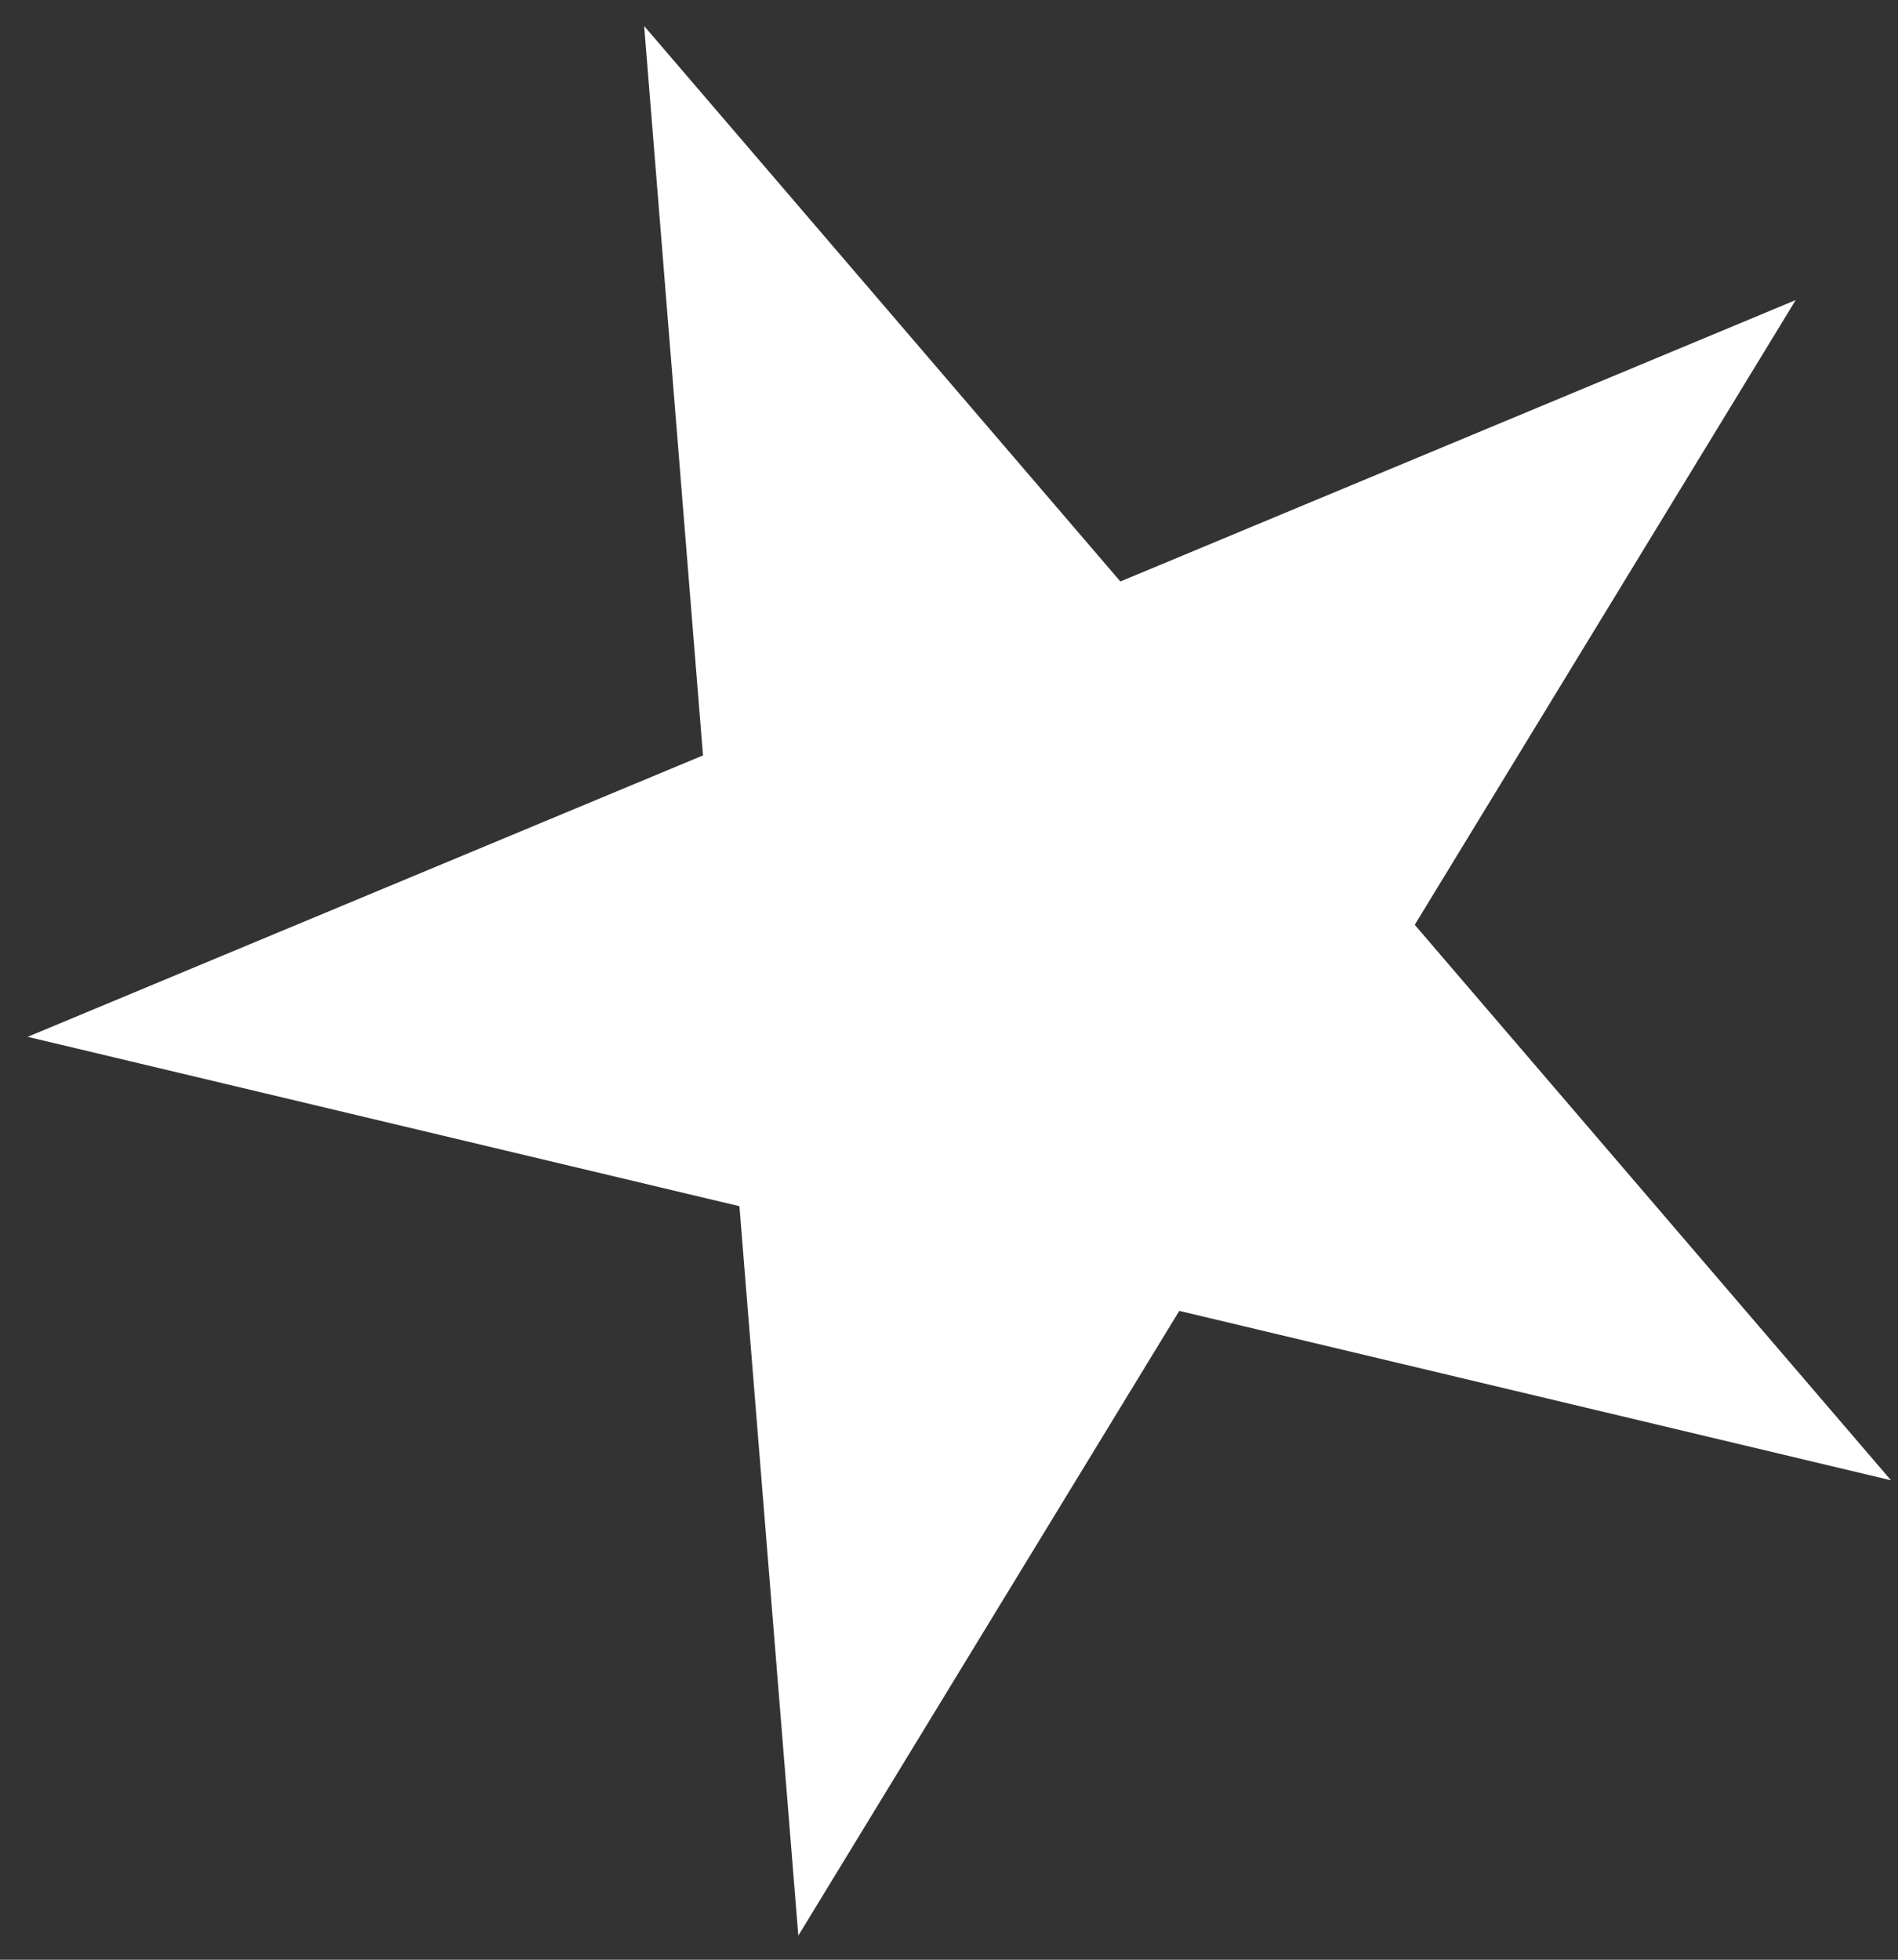
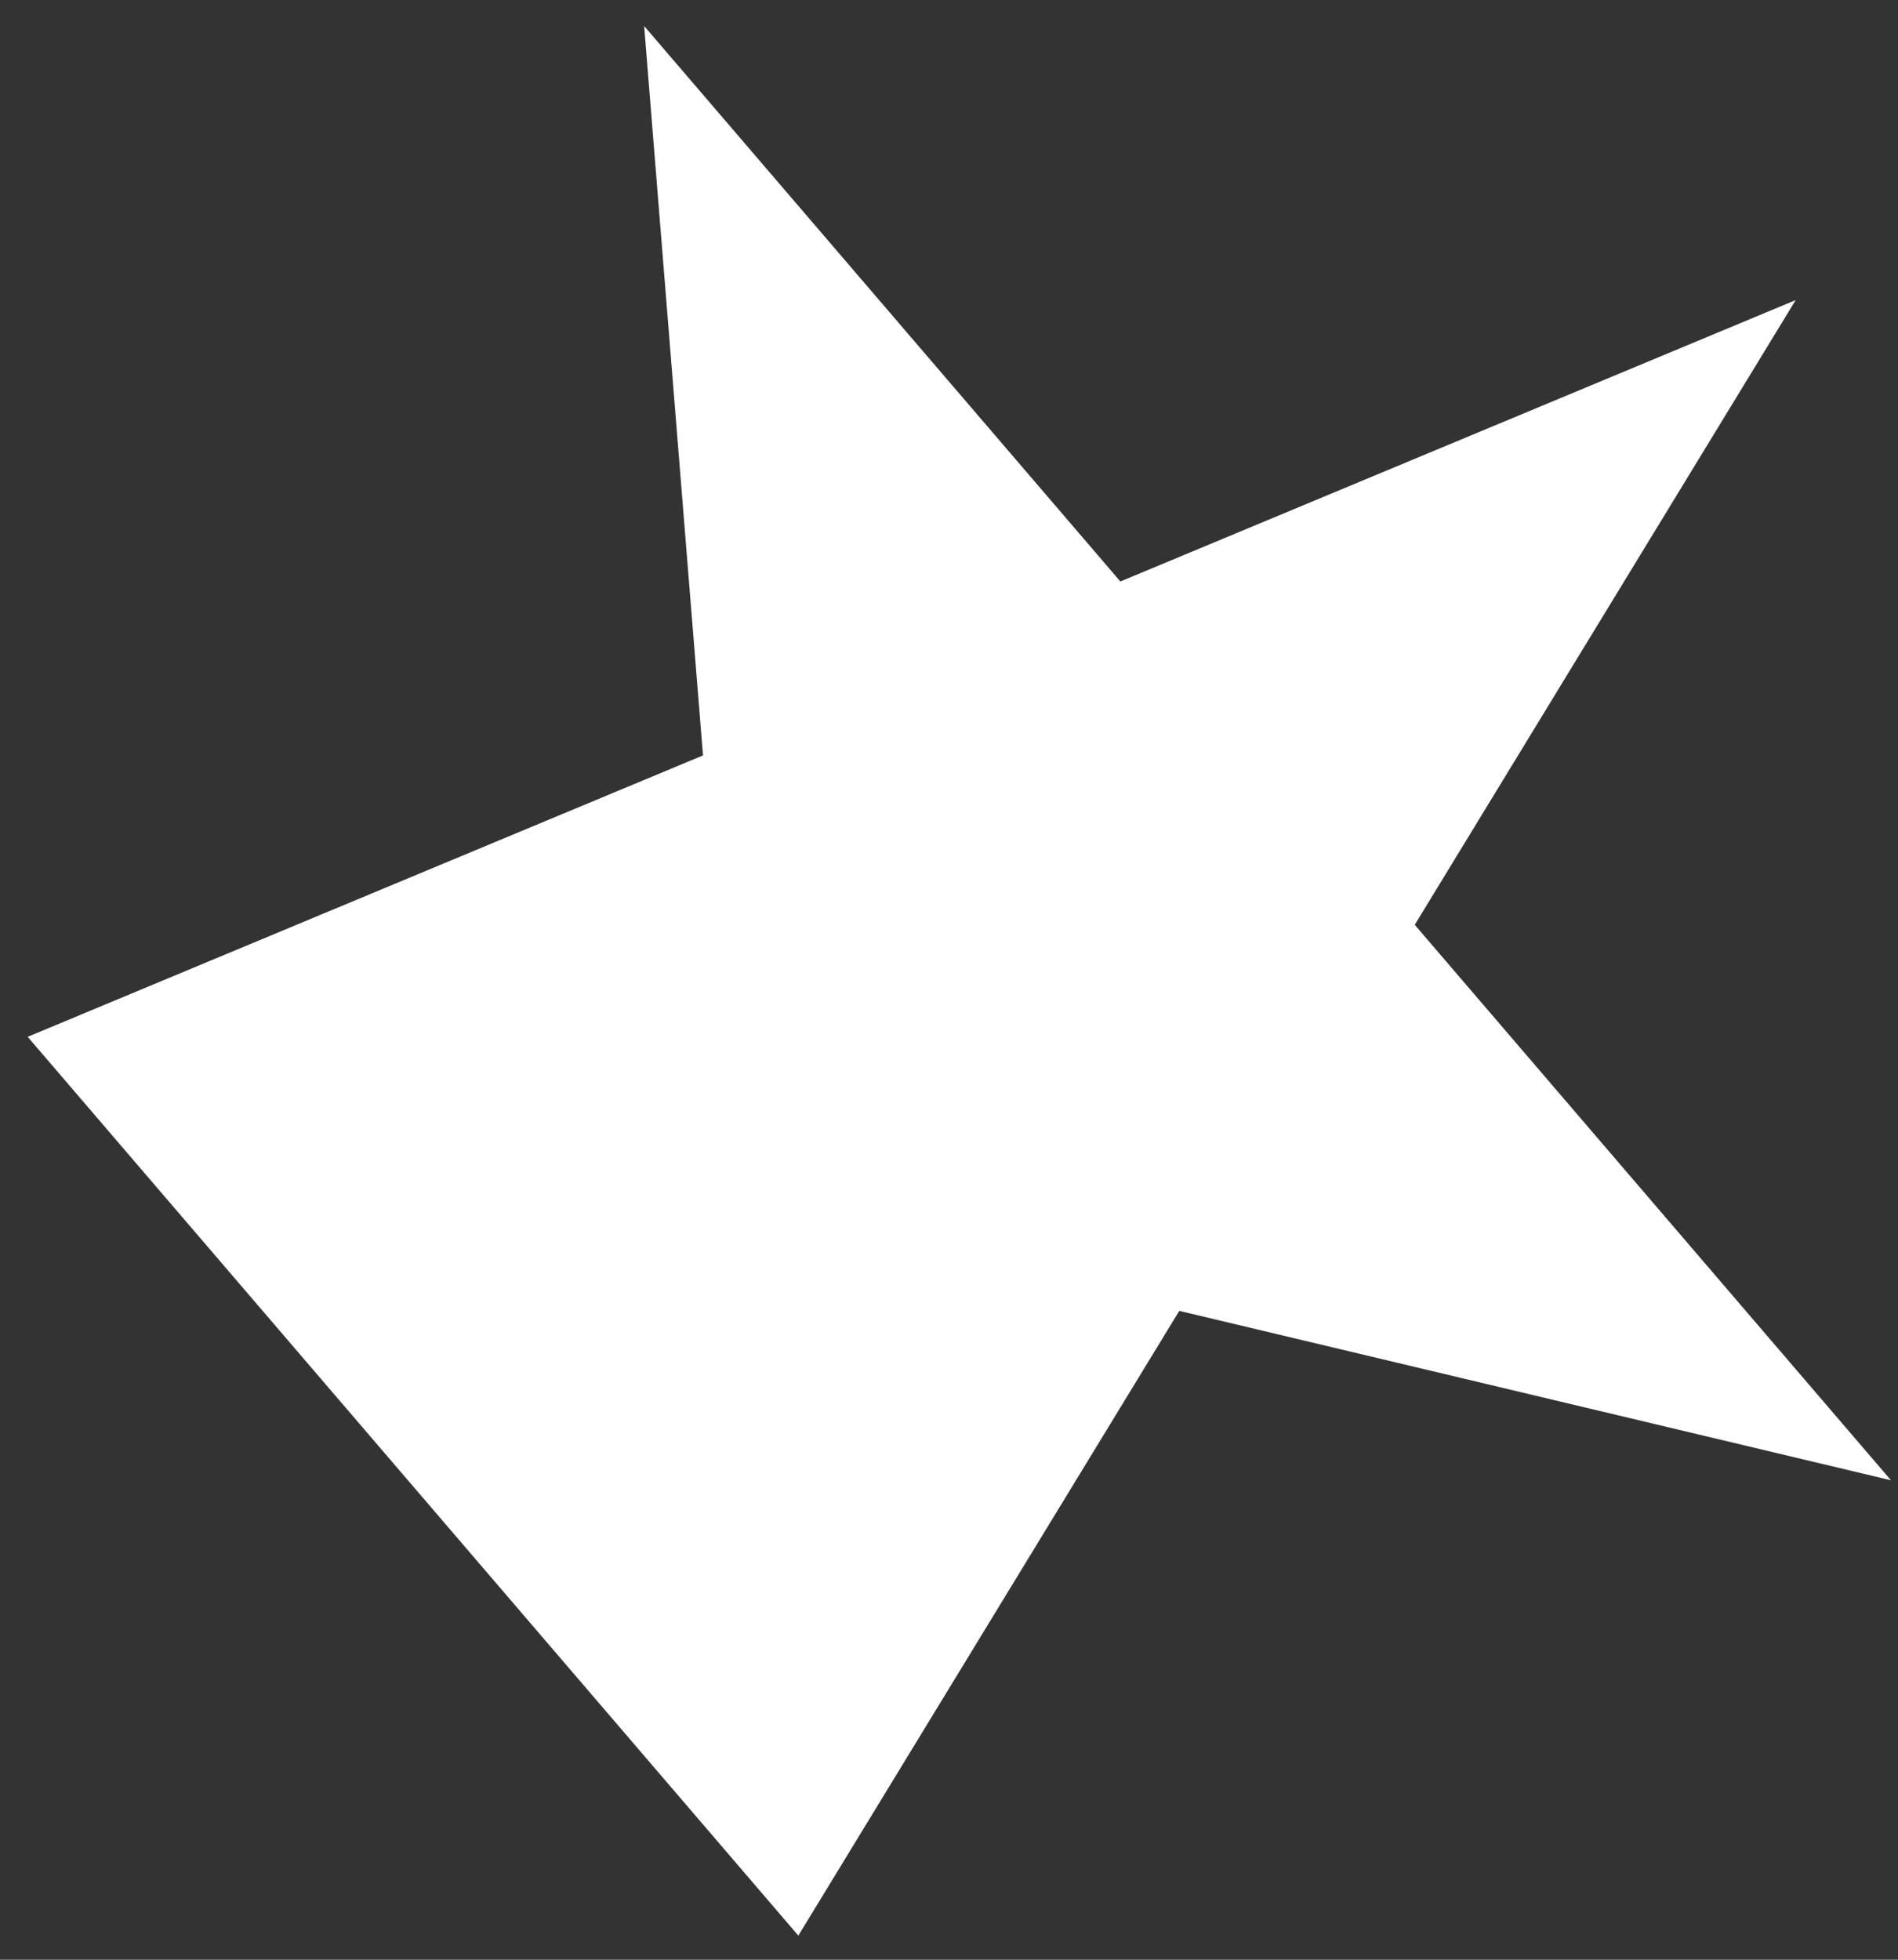
<svg xmlns="http://www.w3.org/2000/svg" width="31" height="32" viewBox="0 0 31 32" fill="none">
  <rect x="0" y="0" width="31" height="32" fill="#333333" stroke="none" />
-   <path d="M0.452 16.93L11.482 12.335L10.521 0.425L18.299 9.495L29.329 4.9L23.107 15.101L30.885 24.171L19.261 21.405L13.039 31.606L12.077 19.696L0.452 16.93Z" fill="white" />
+   <path d="M0.452 16.93L11.482 12.335L10.521 0.425L18.299 9.495L29.329 4.9L23.107 15.101L30.885 24.171L19.261 21.405L13.039 31.606L0.452 16.93Z" fill="white" />
</svg>